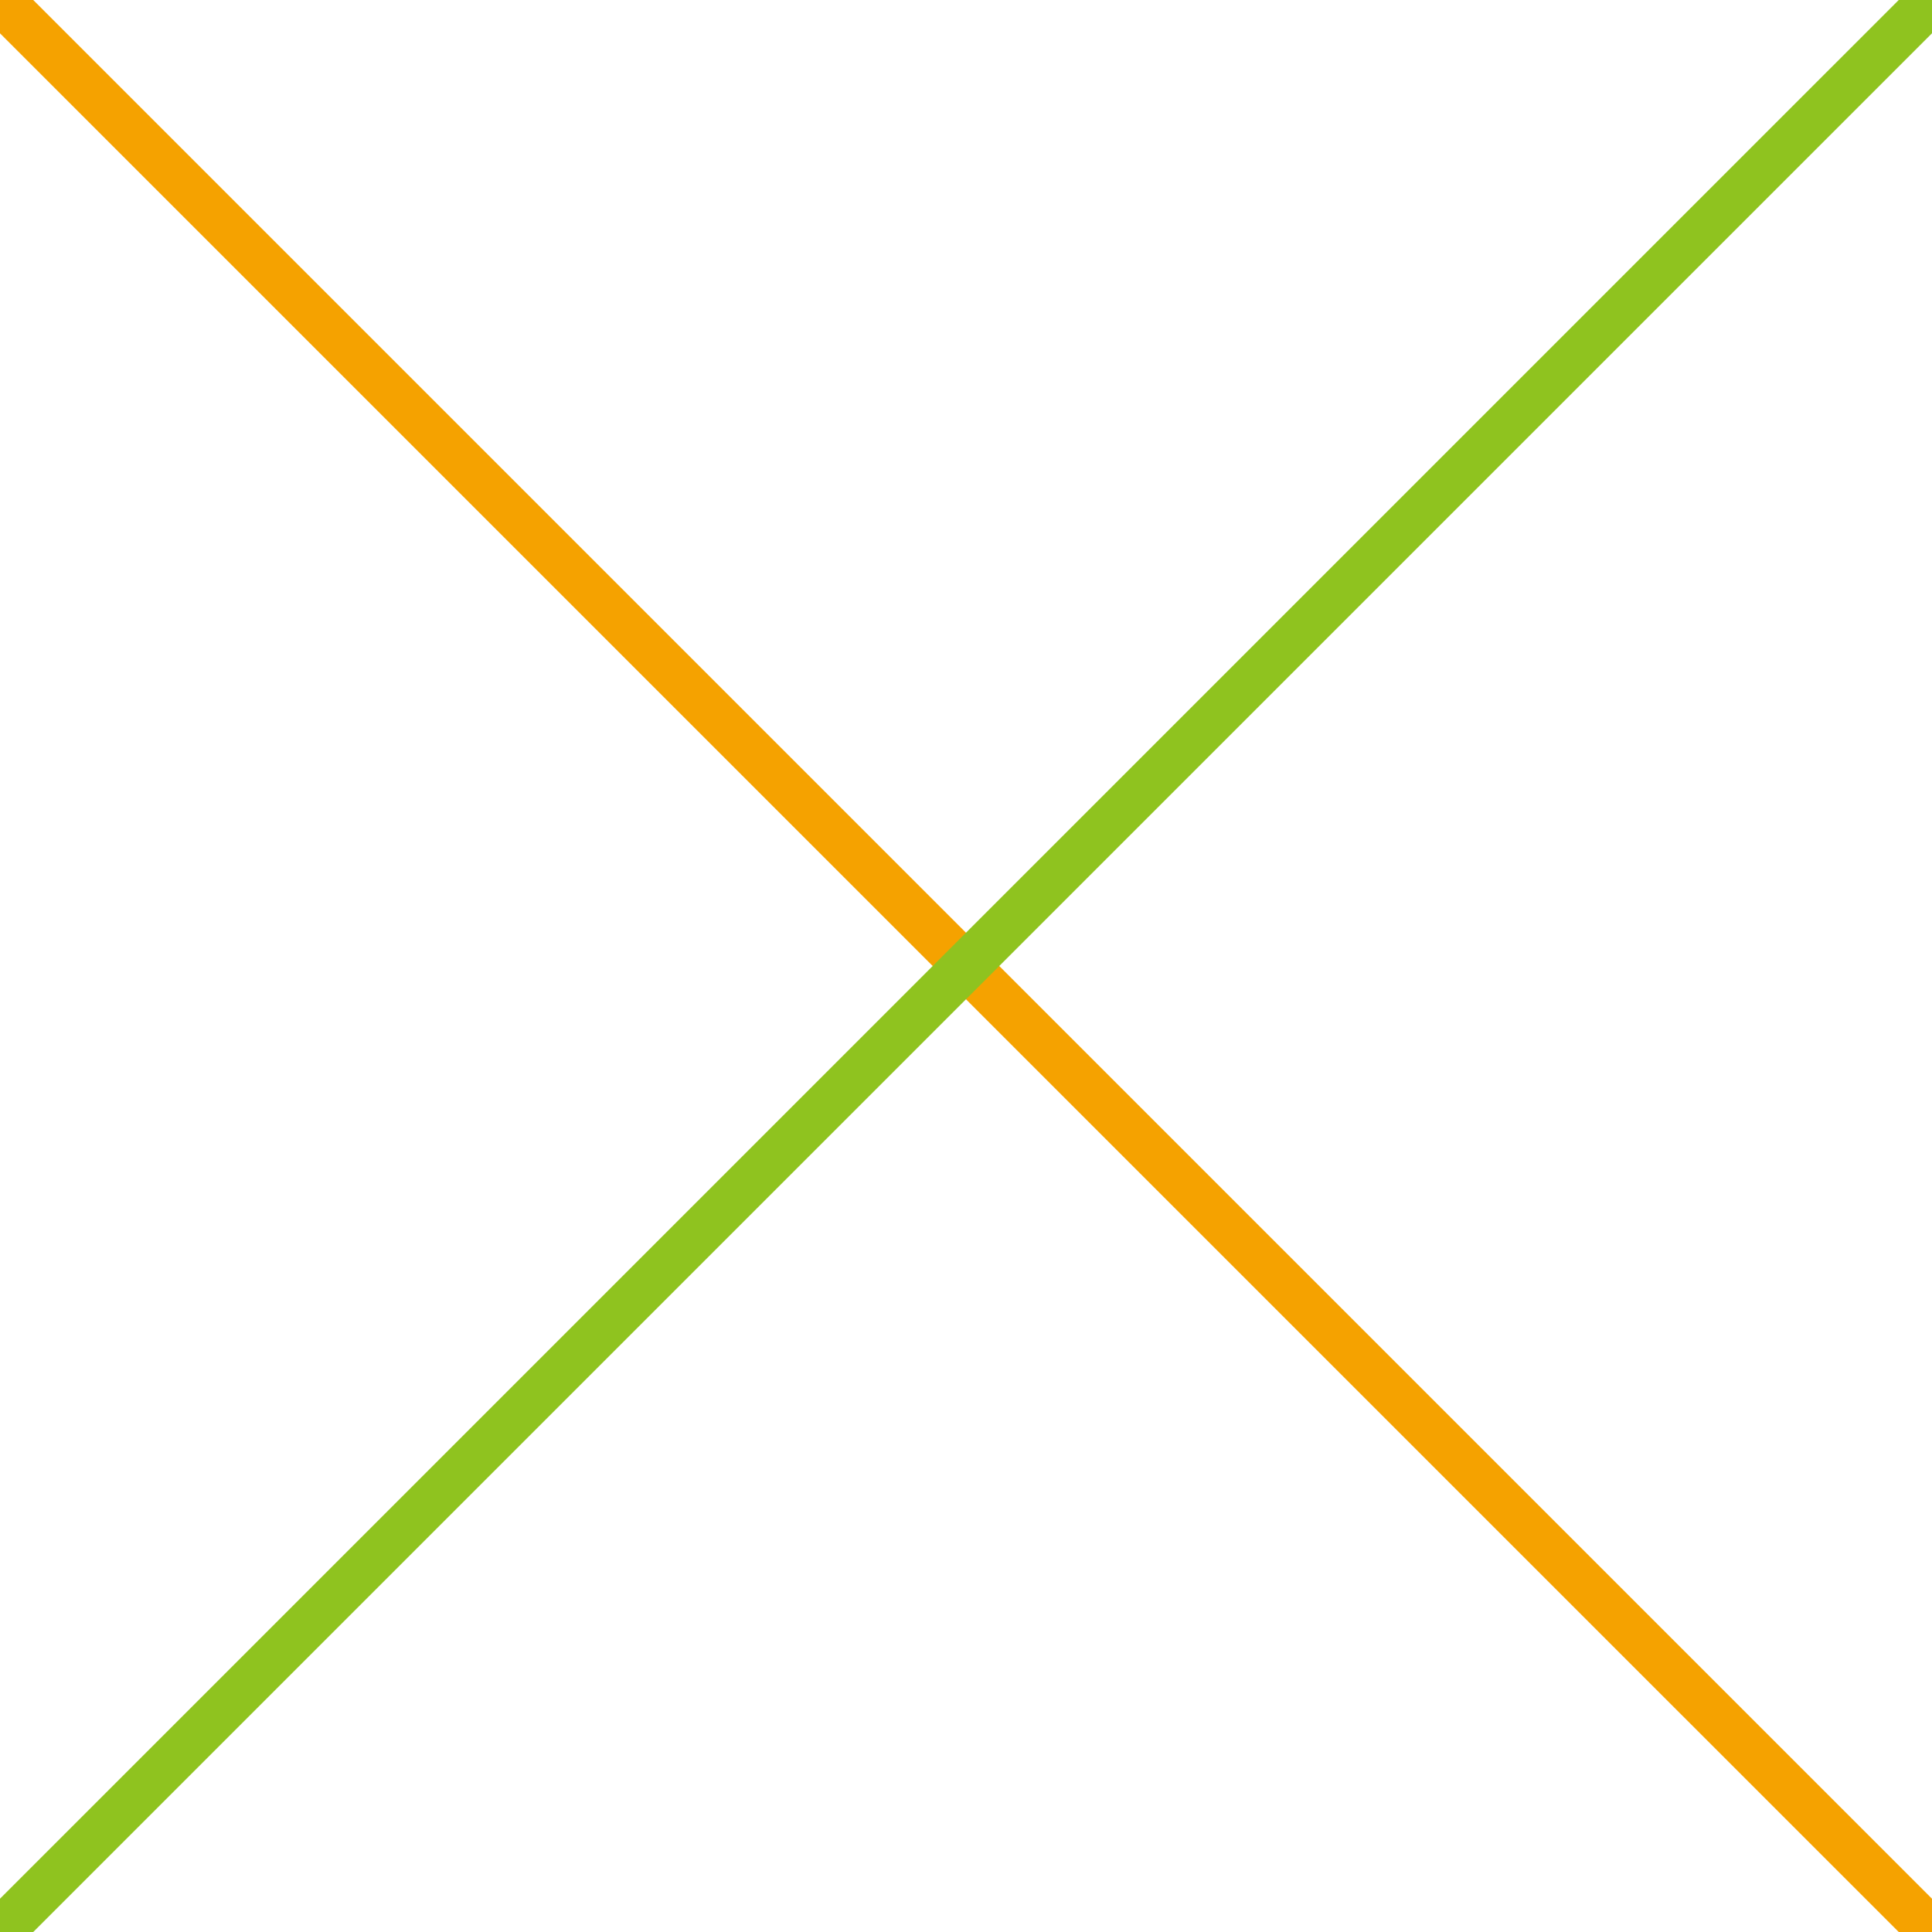
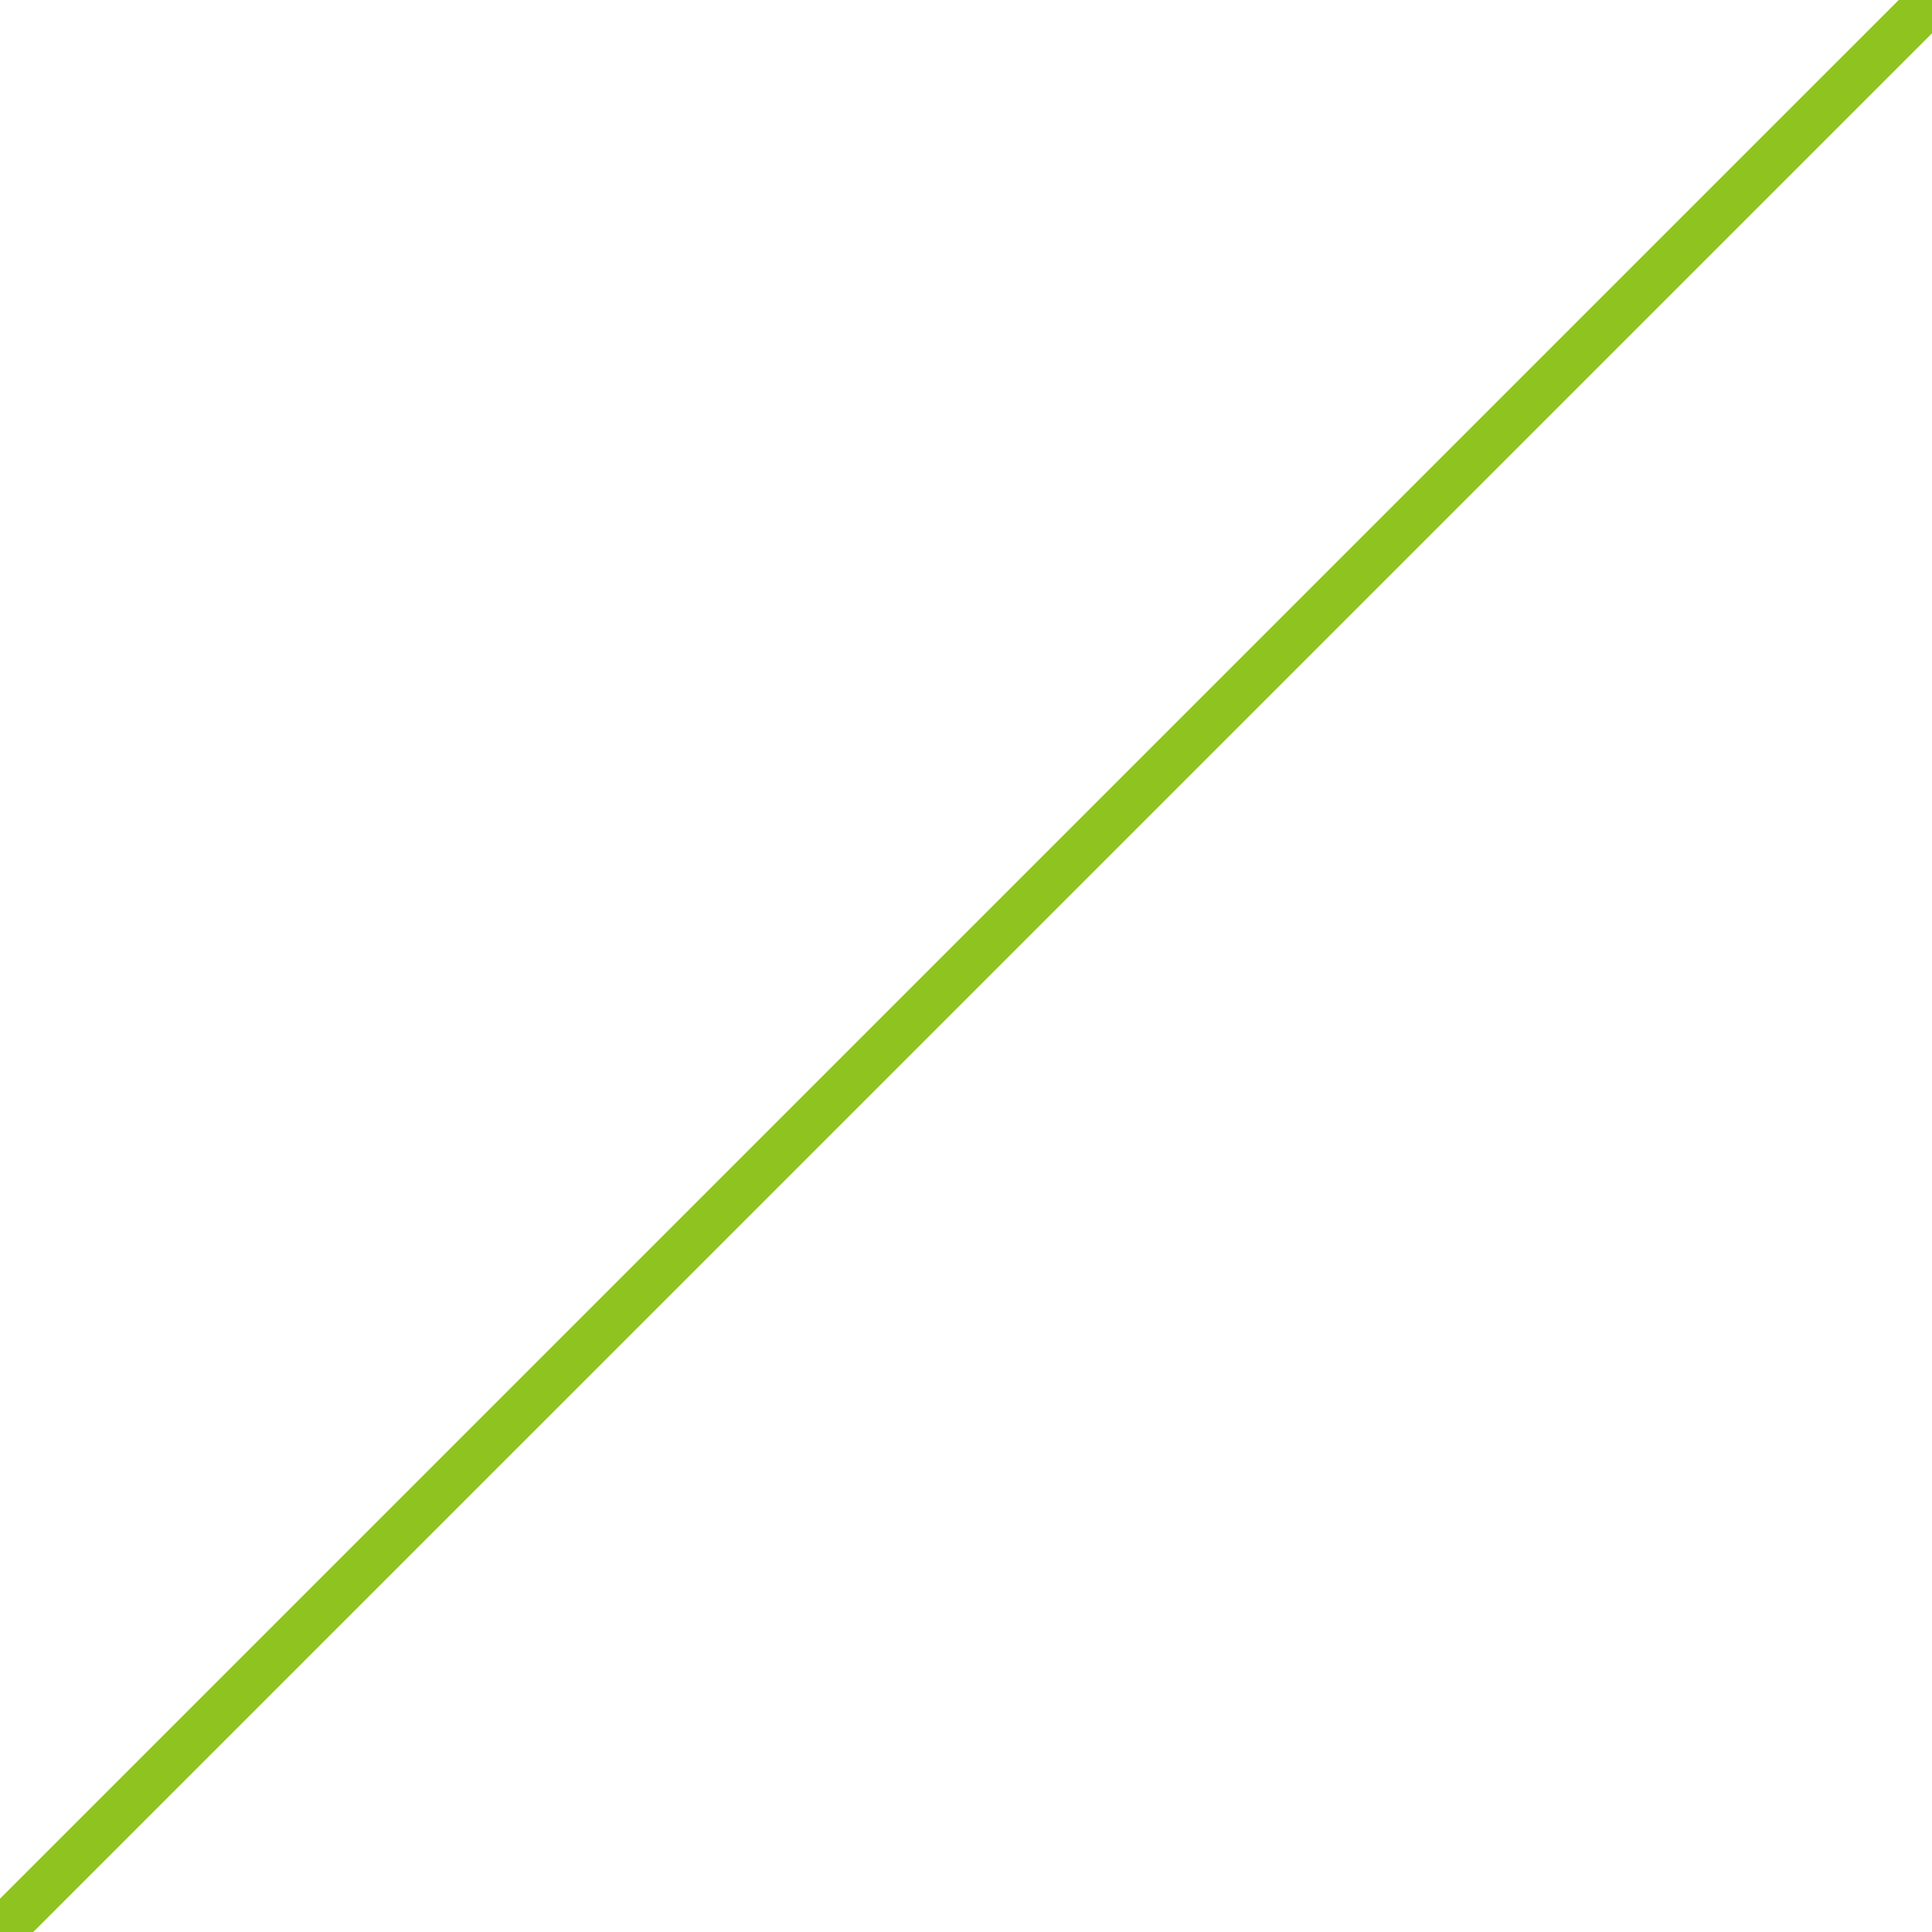
<svg xmlns="http://www.w3.org/2000/svg" version="1.1" id="レイヤー_1" x="0px" y="0px" width="50px" height="50px" viewBox="0 0 50 50" style="enable-background:new 0 0 50 50;" xml:space="preserve">
  <style type="text/css">
	.st0{fill:none;stroke:#F5A200;stroke-width:1.218;}
	.st1{fill:none;stroke:#8FC31F;stroke-width:1.218;}
</style>
  <g>
-     <line class="st0" x1="0" y1="0.001" x2="50" y2="50" />
    <line class="st1" x1="50" y1="0" x2="0" y2="49.999" />
  </g>
</svg>